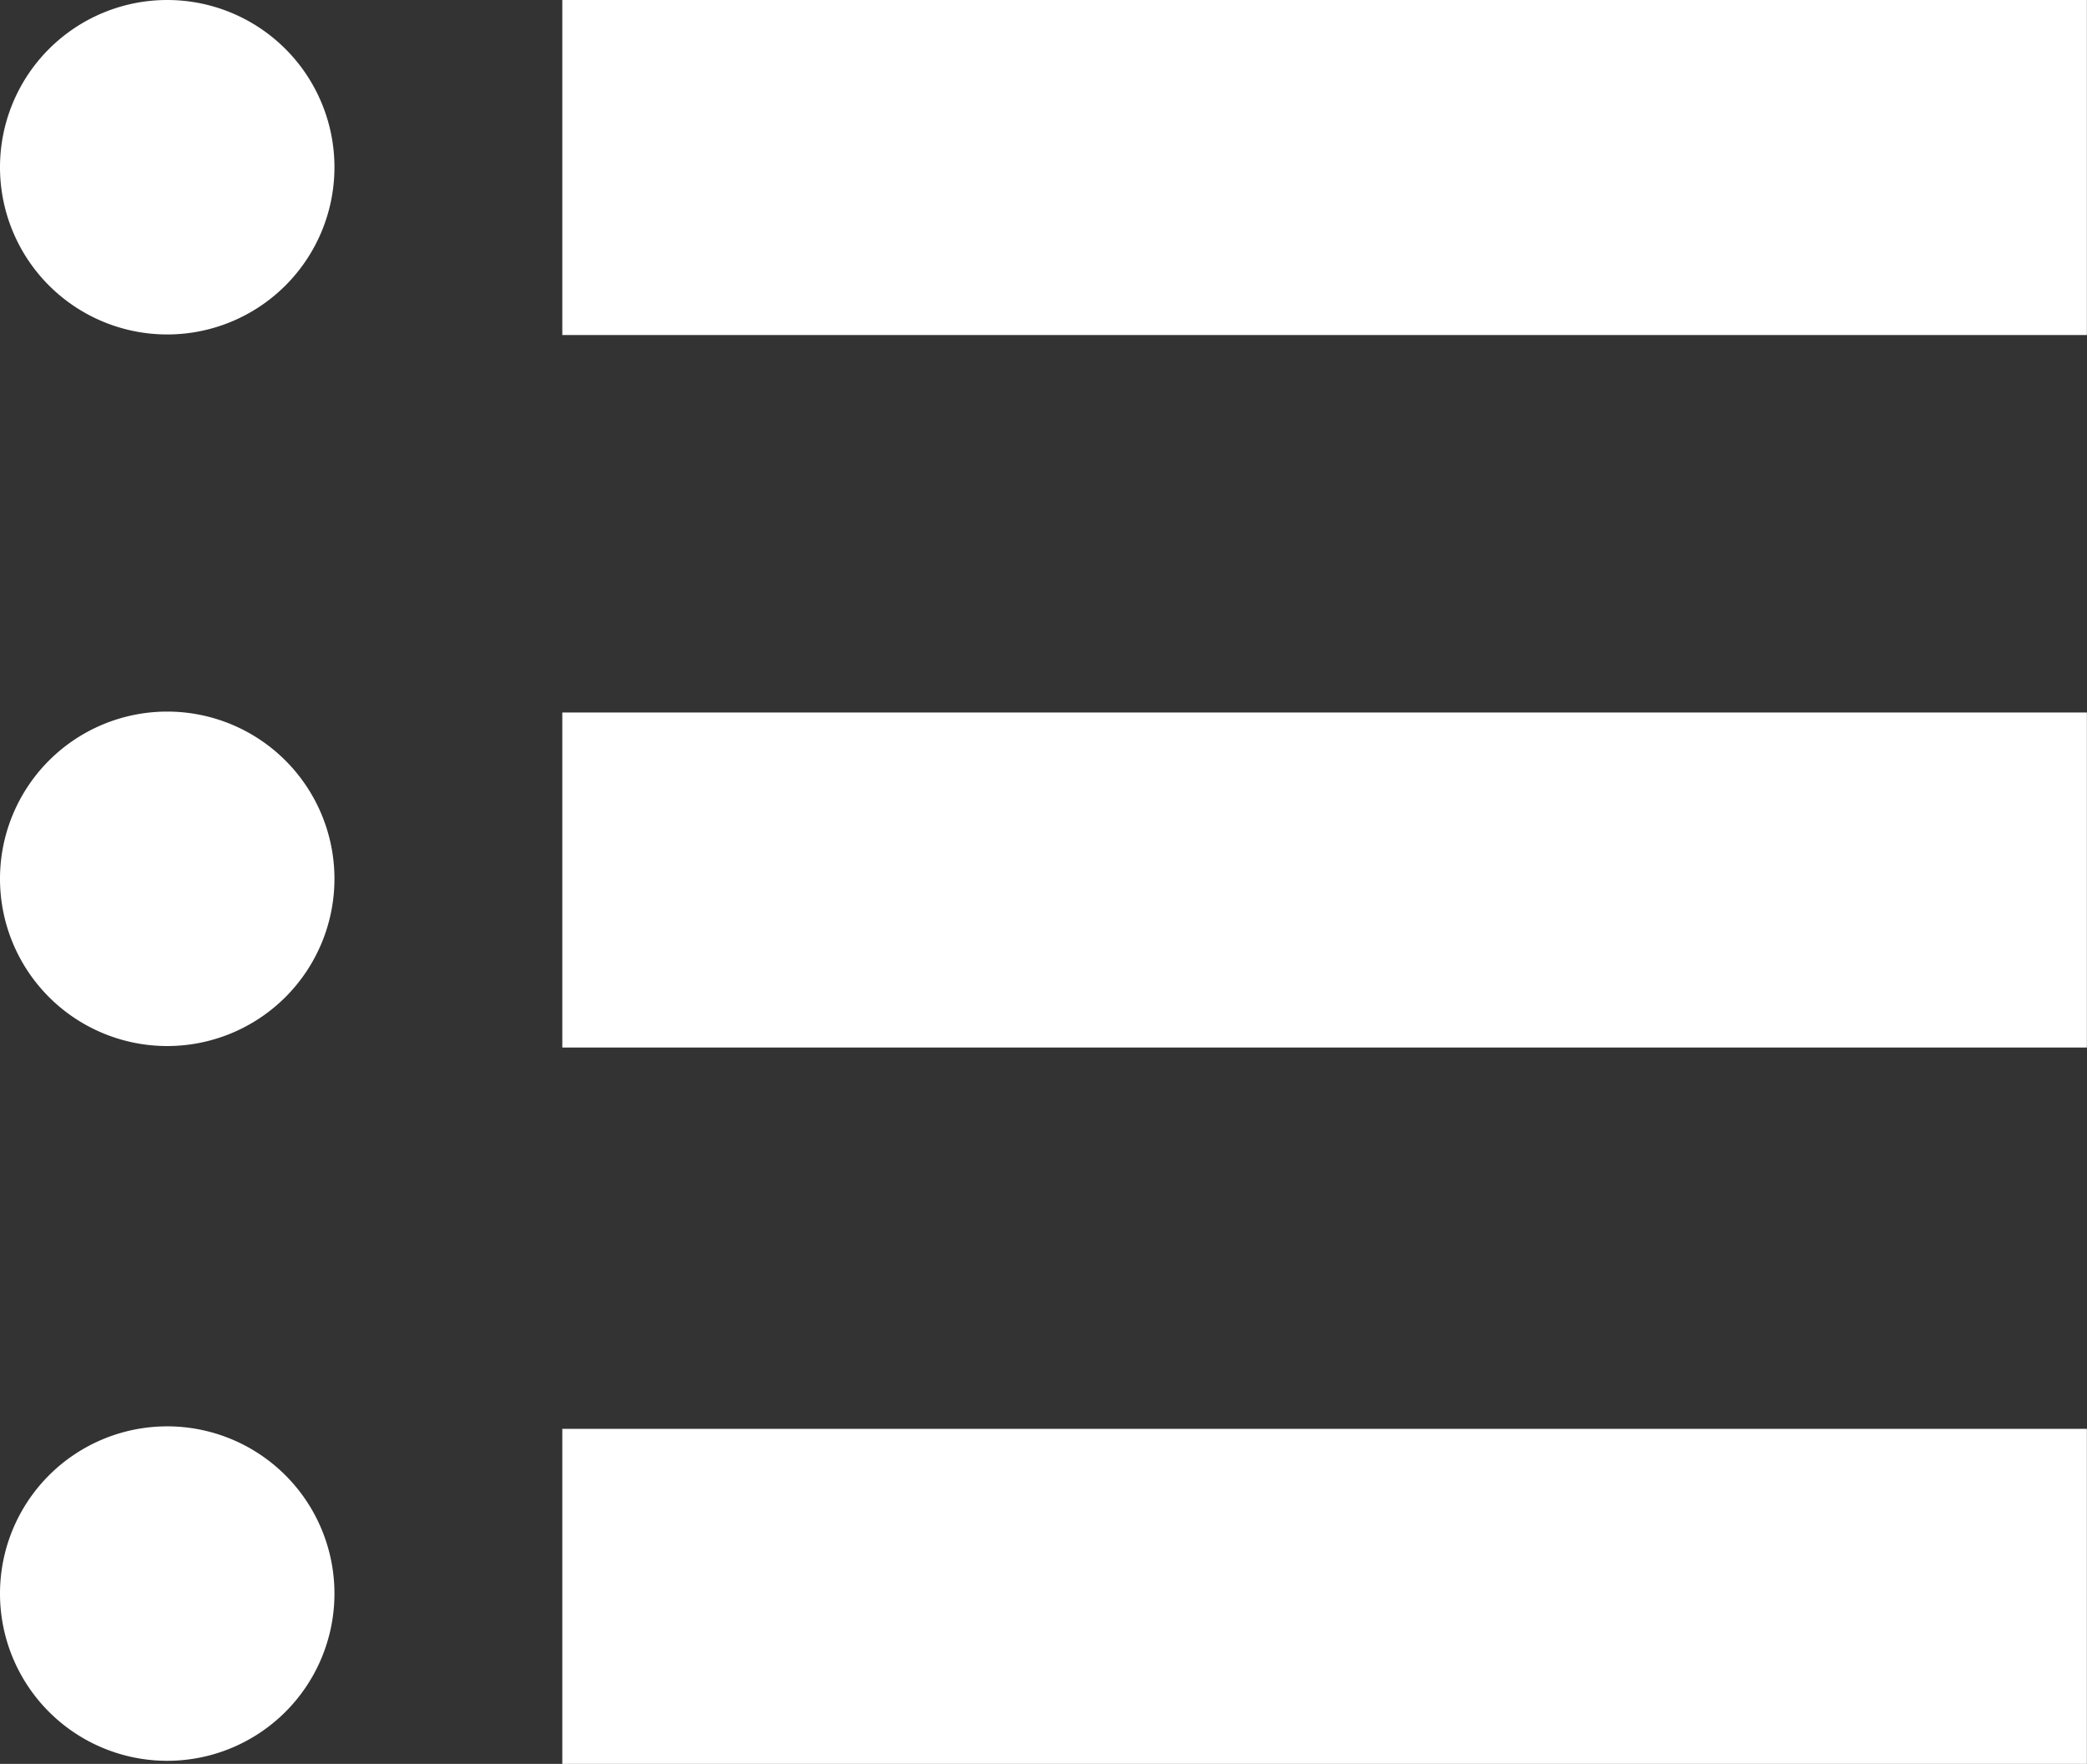
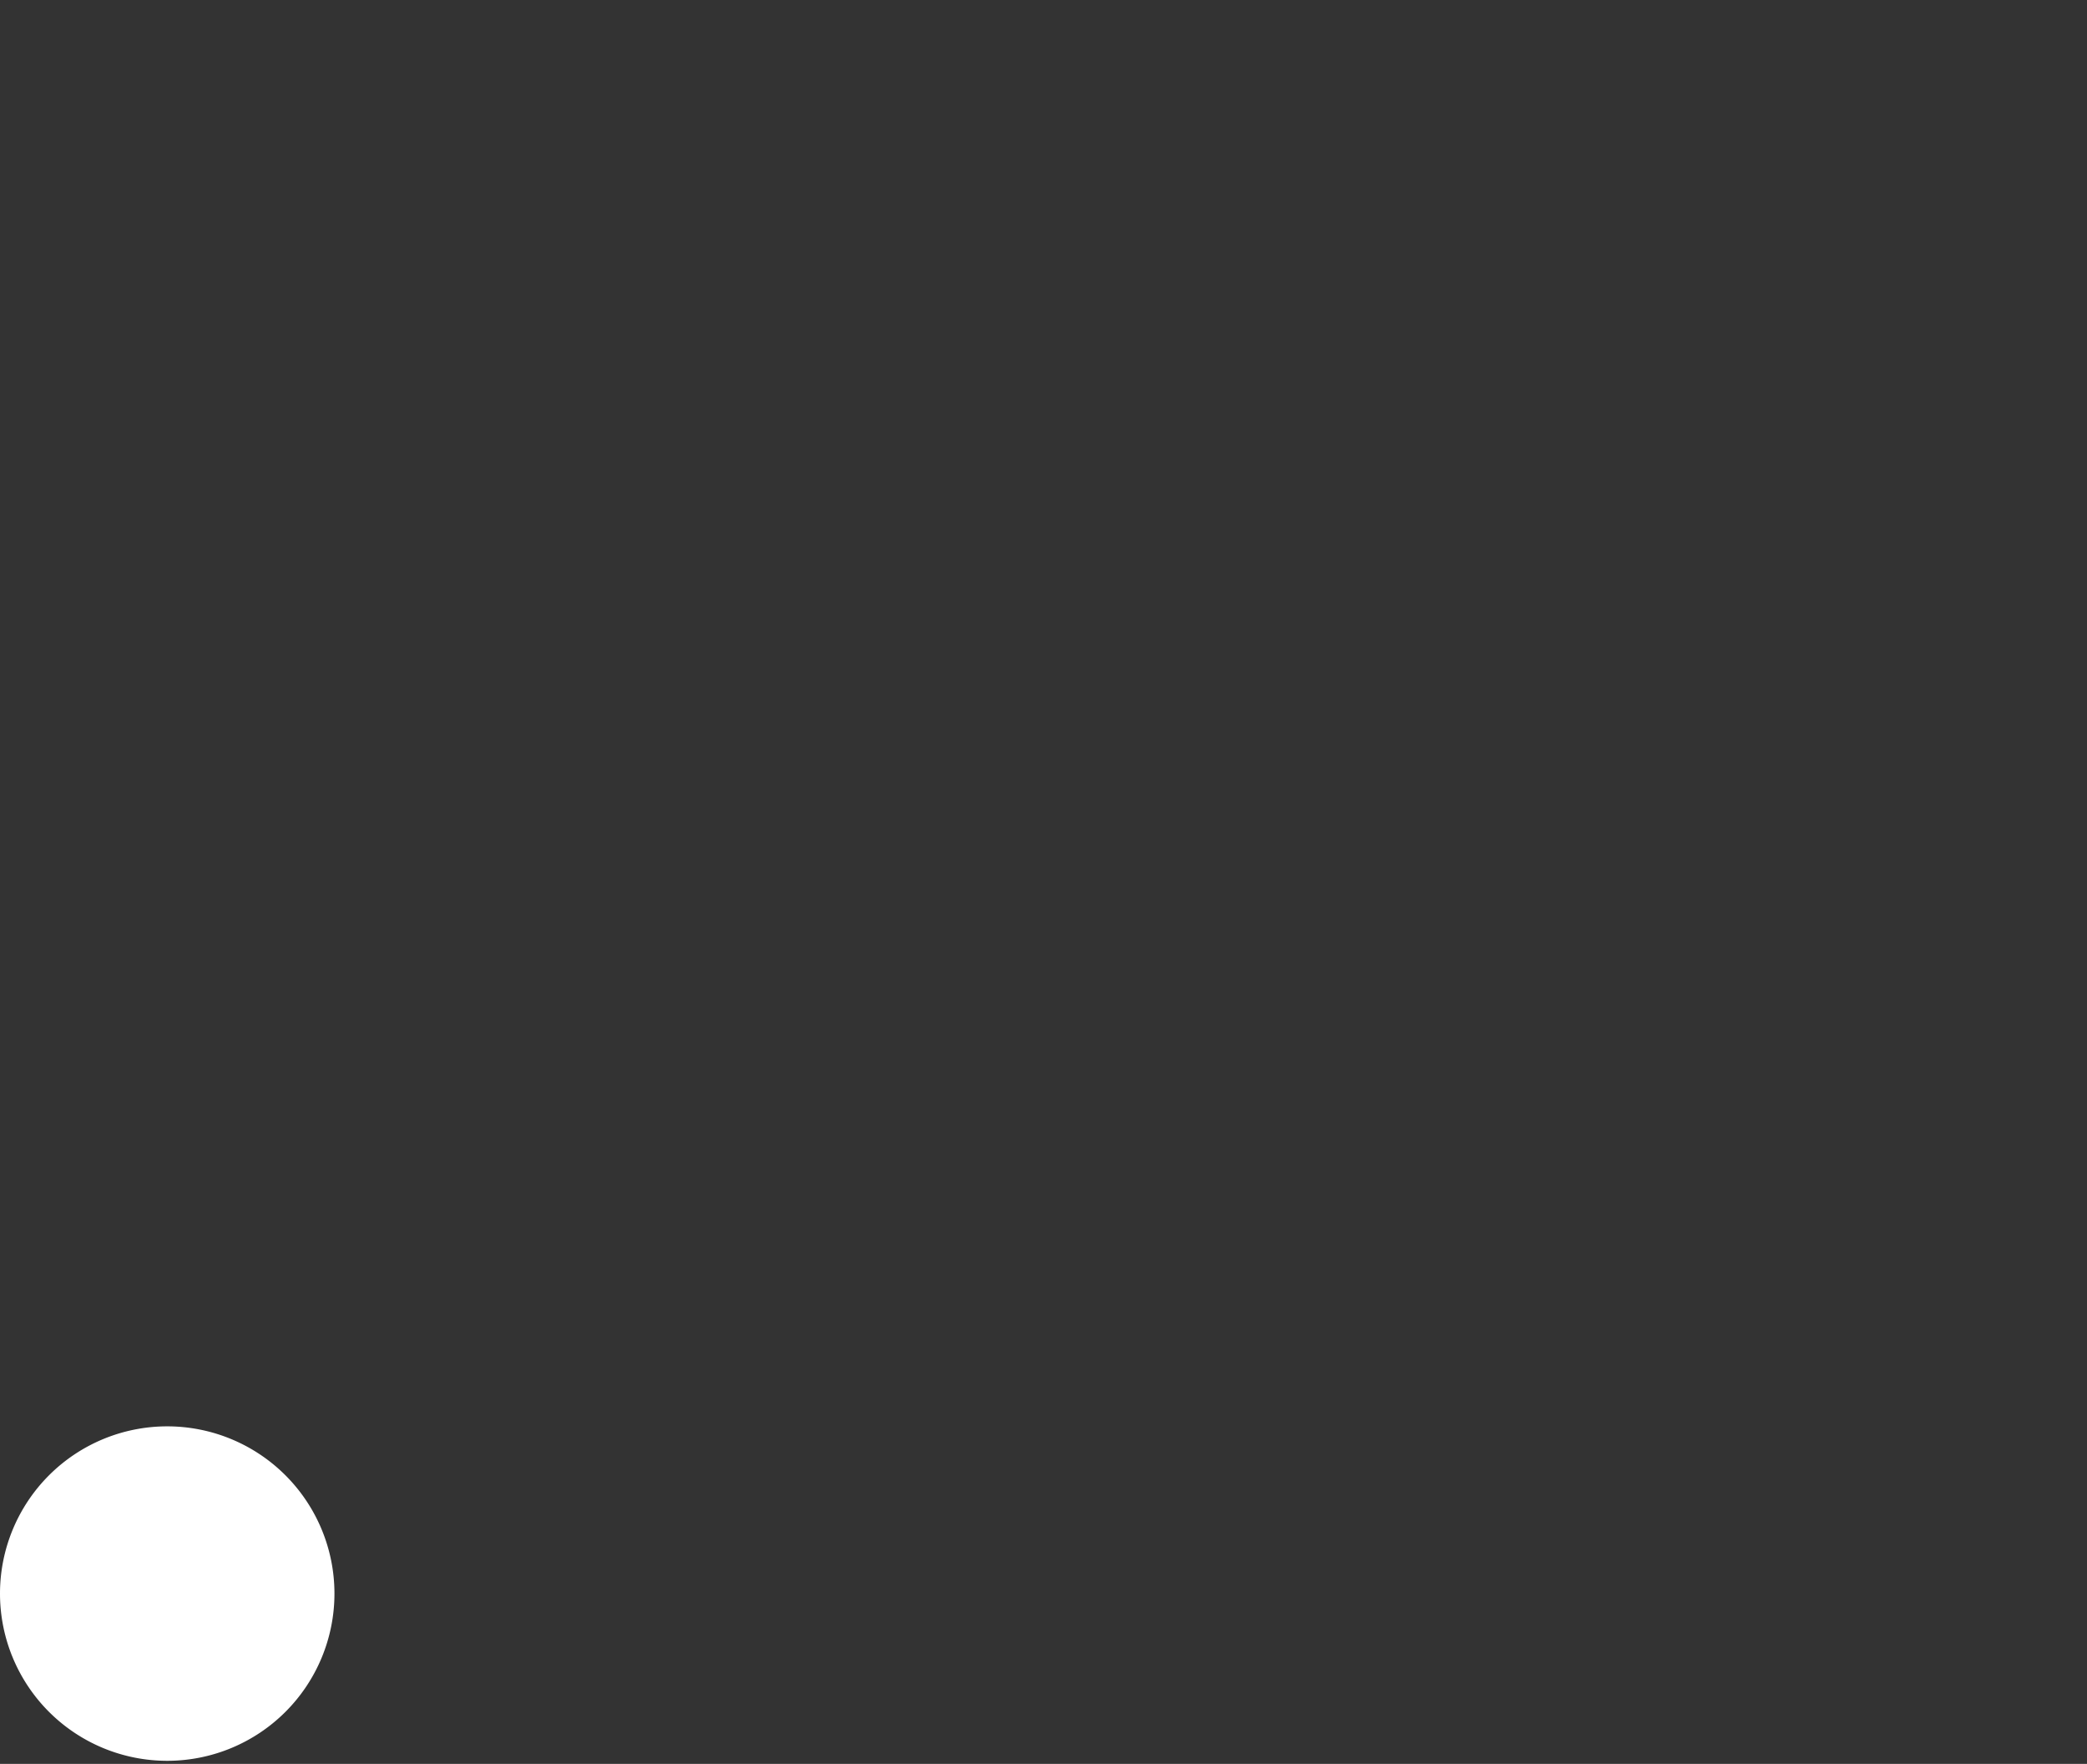
<svg xmlns="http://www.w3.org/2000/svg" width="18.346" height="15.505" viewBox="0 0 18.346 15.505">
  <rect x="0" y="0" width="18.346" height="15.505" fill="#333333" stroke="none" />
  <defs>
    <style>.a{fill:#fff;}</style>
  </defs>
  <g transform="translate(-918.075 -2418.026)">
-     <rect class="a" width="13.402" height="2.945" transform="translate(923.018 2418.026)" />
-     <rect class="a" width="13.402" height="2.945" transform="translate(923.018 2424.289)" />
-     <rect class="a" width="13.402" height="2.945" transform="translate(923.018 2430.586)" />
-     <path class="a" d="M919.545,2418.026a1.47,1.47,0,1,0,1.47,1.47A1.47,1.47,0,0,0,919.545,2418.026Z" transform="translate(0)" />
-     <path class="a" d="M919.545,2442.584a1.47,1.47,0,1,0,1.47,1.47A1.47,1.47,0,0,0,919.545,2442.584Z" transform="translate(0 -18.303)" />
    <path class="a" d="M919.545,2467.25a1.47,1.47,0,1,0,1.47,1.47A1.47,1.47,0,0,0,919.545,2467.25Z" transform="translate(0 -36.686)" />
  </g>
</svg>